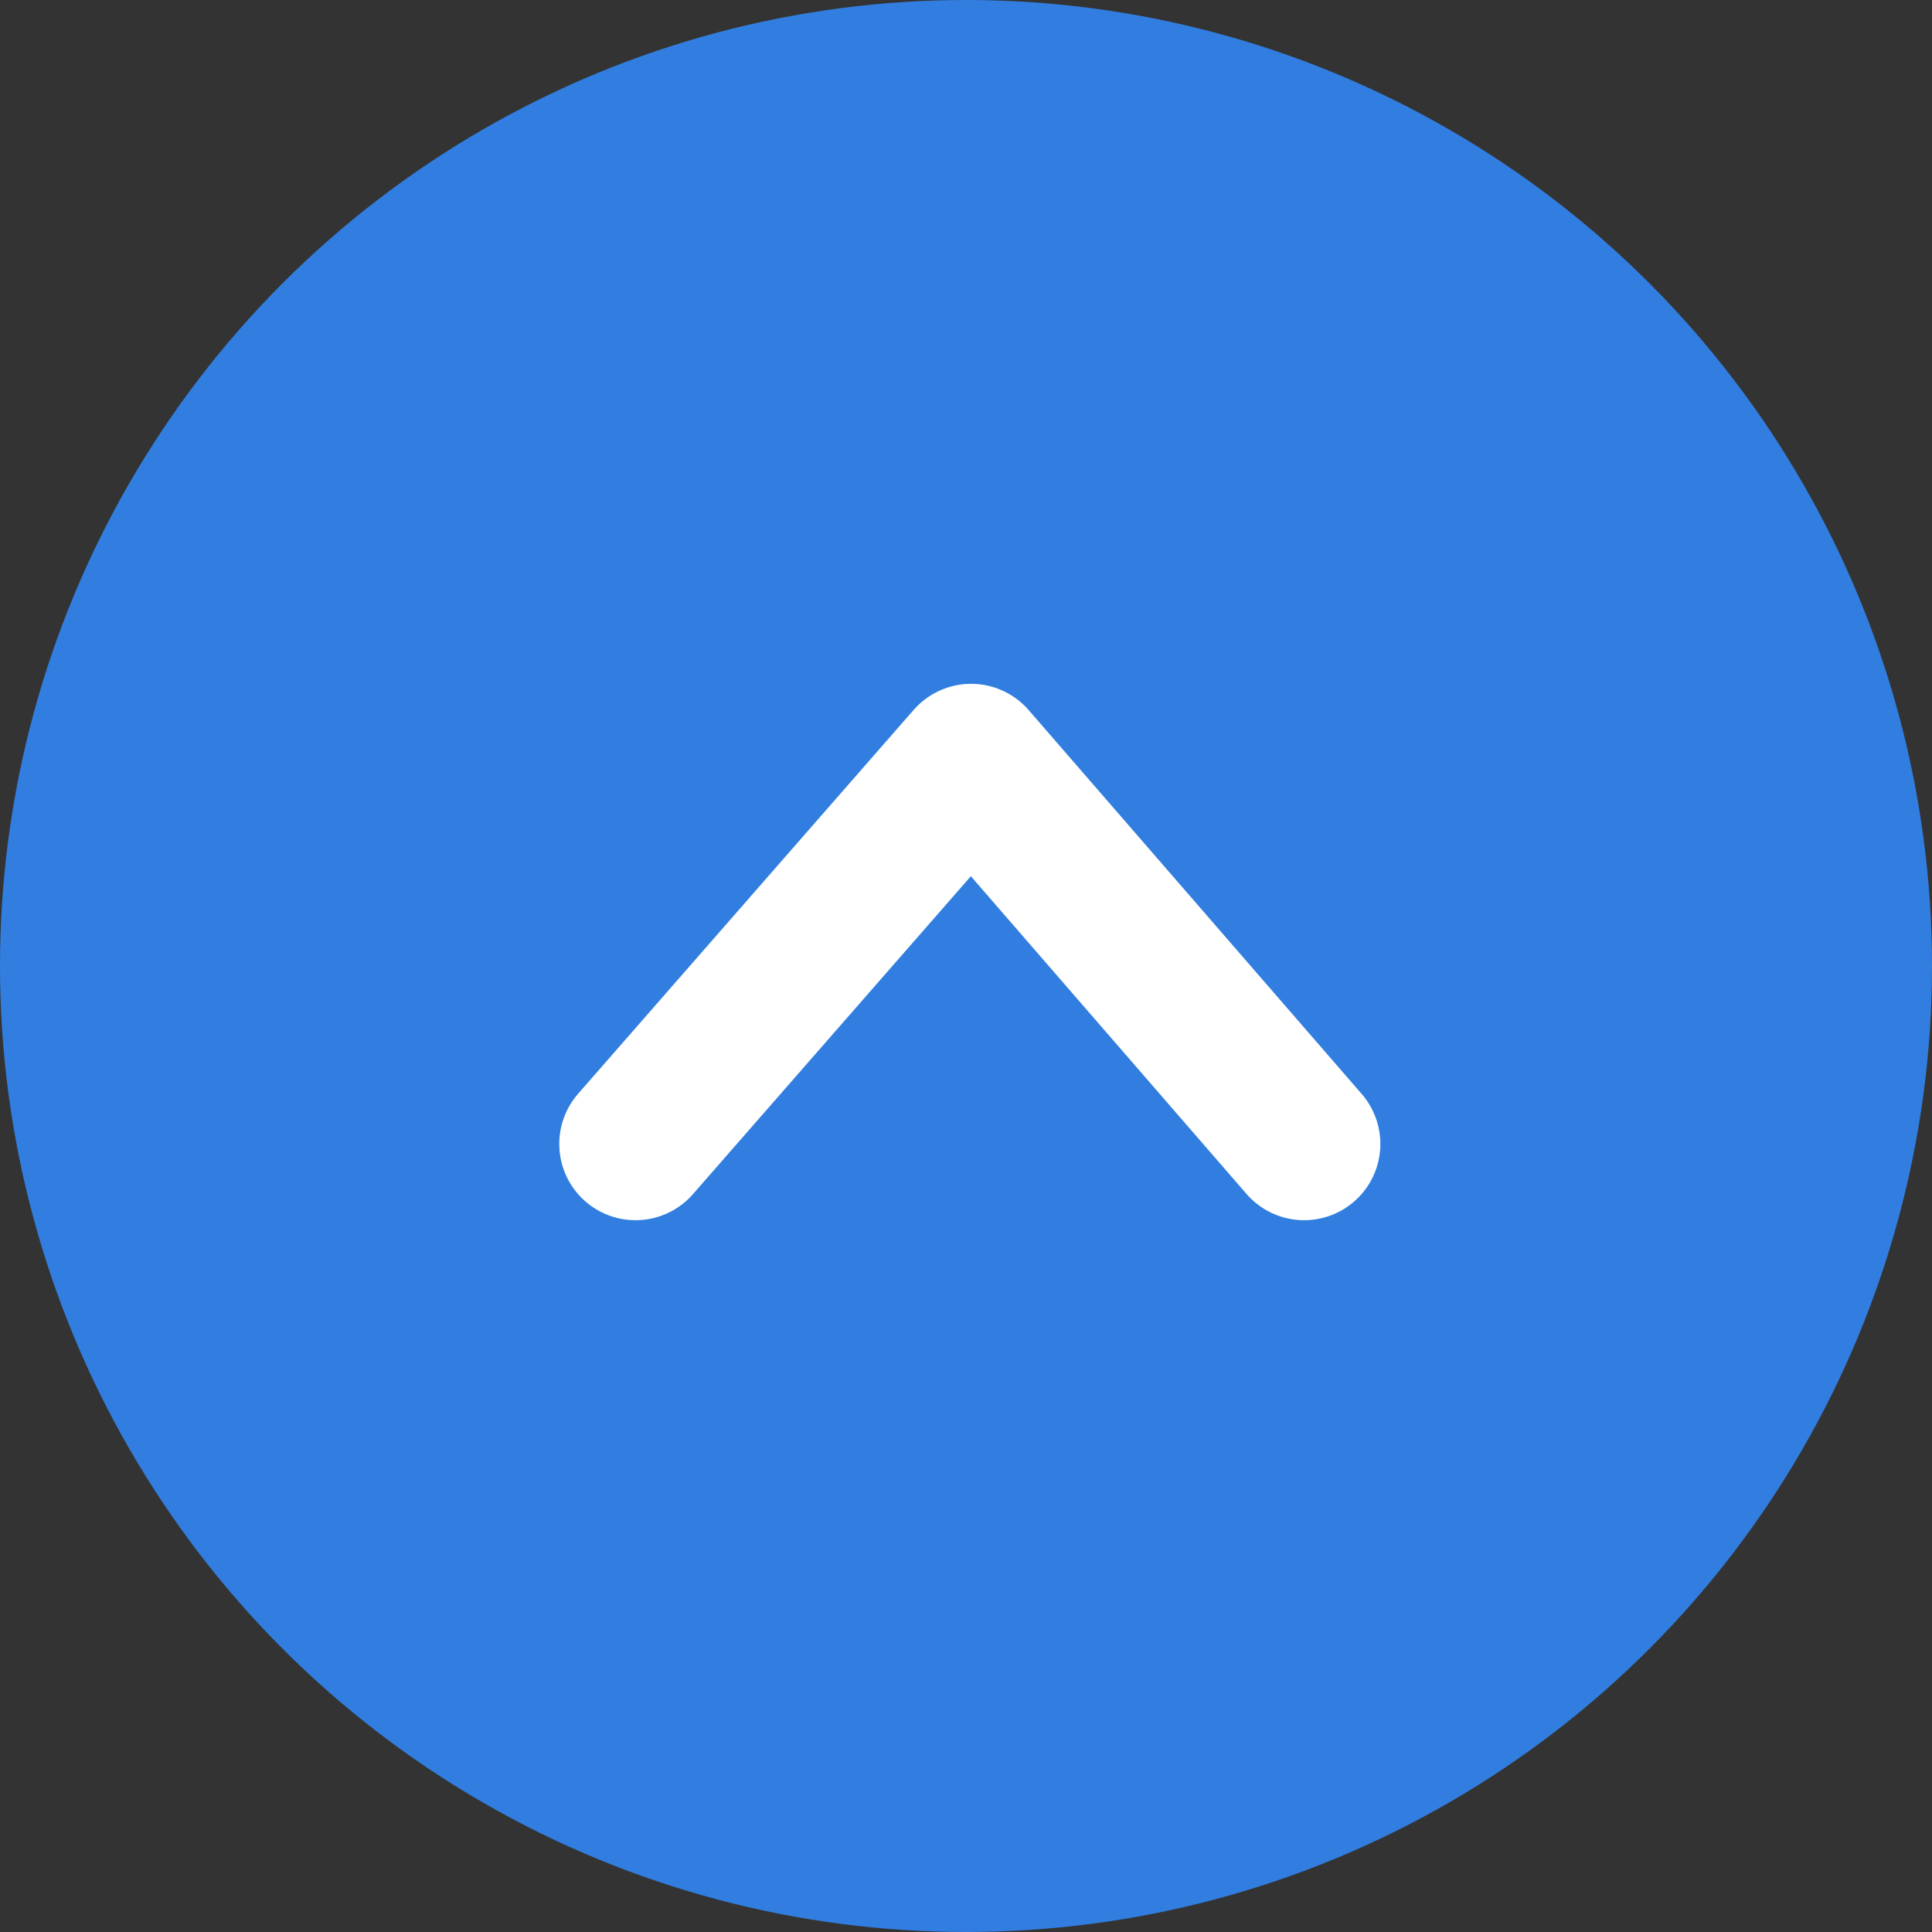
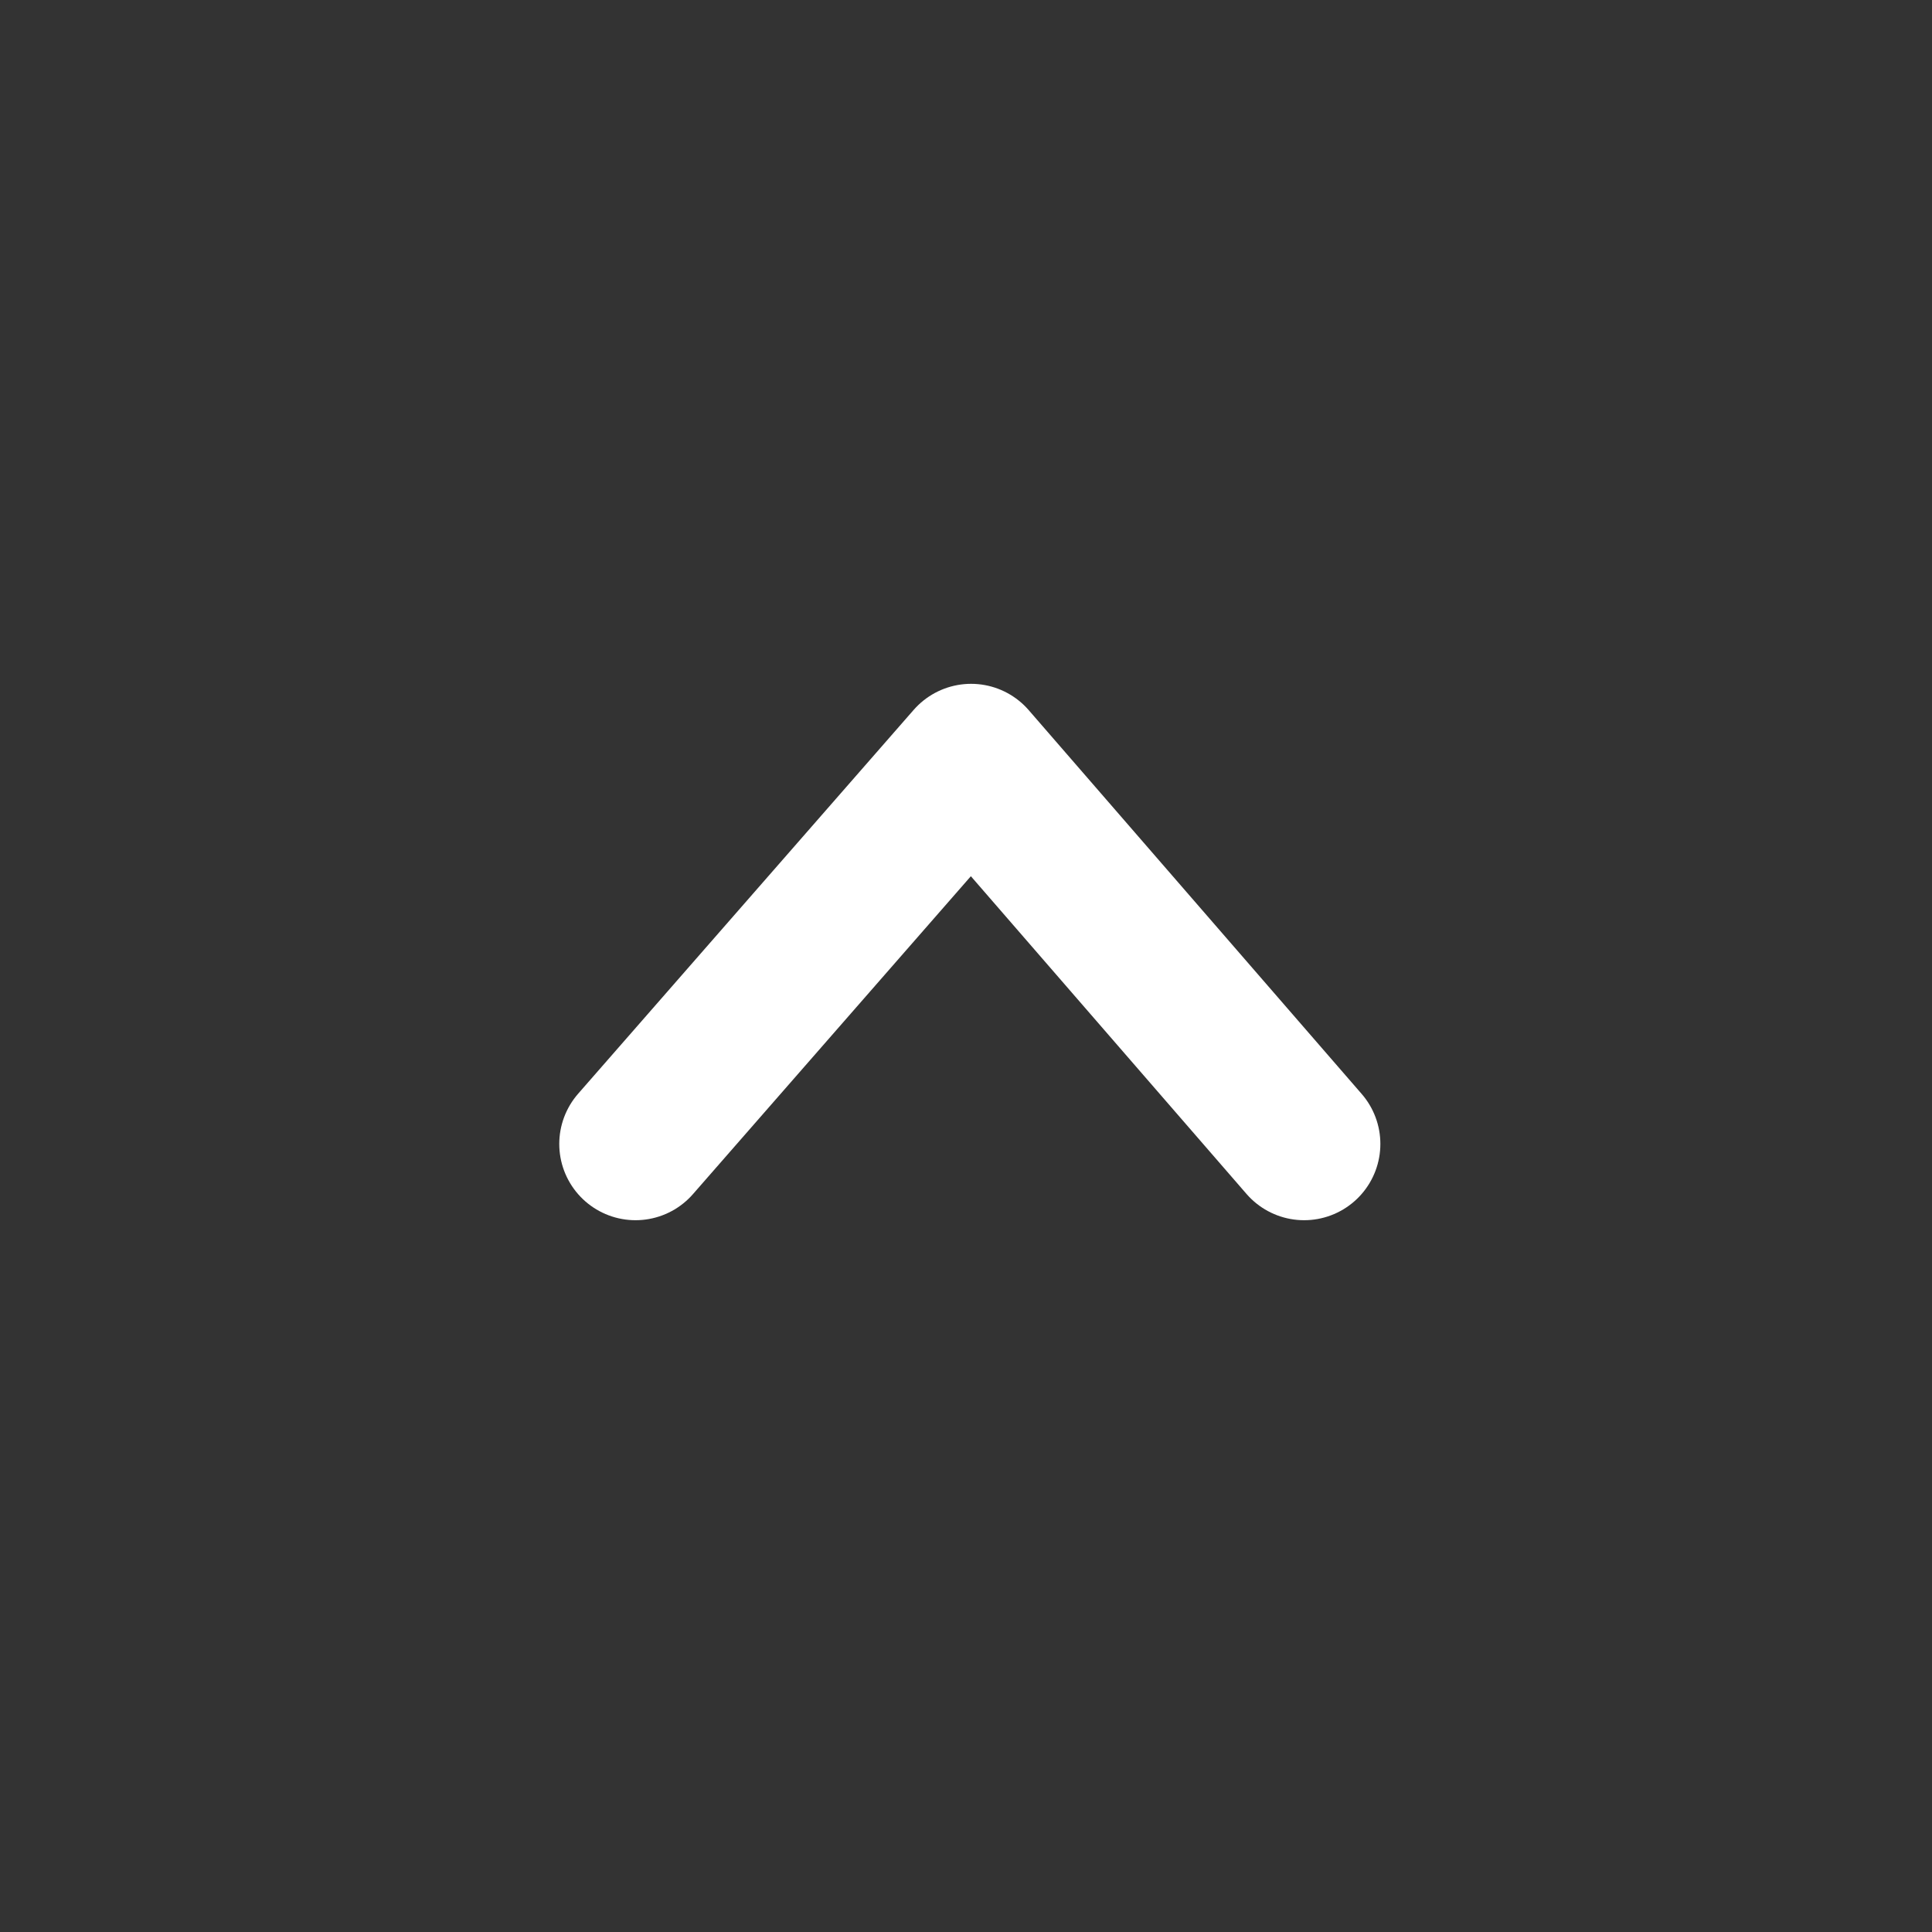
<svg xmlns="http://www.w3.org/2000/svg" version="1.1" x="0px" y="0px" viewBox="0 0 76 76" style="enable-background:new 0 0 76 76;" xml:space="preserve">
  <rect x="0" y="0" width="76" height="76" fill="#333333" stroke="none" />
  <style type="text/css">
	.st0{fill:#EFEFEF;}
	.st1{fill:#4D4D4D;}
	.st2{fill:#317EDE;}
	.st3{fill:#317EE0;}
	.st4{fill:#666666;}
	.st5{fill:#333333;}
	.st6{fill:#D6E5F9;}
	.st7{fill:none;stroke:#D6E5F9;stroke-width:0.914;stroke-miterlimit:10;}
	.st8{opacity:0.3;fill:#FFFFFF;}
	.st9{display:none;opacity:0.3;fill:#FFFFFF;}
	.st10{fill:#255FA8;}
	.st11{fill:#F37600;}
	.st12{fill:#FFFFFF;}
	.st13{fill:#FFFFFF;stroke:#317EE0;stroke-width:1.056;stroke-miterlimit:10;}
	.st14{display:none;}
	.st15{display:inline;fill:#FFFFFF;stroke:#317EE0;stroke-width:1.056;stroke-miterlimit:10;}
	.st16{display:inline;}
	.st17{fill:#FFFFFF;stroke:#317EE0;stroke-width:1.181;stroke-miterlimit:10;}
	.st18{fill:none;stroke:#D6E5F9;stroke-miterlimit:10;}
	.st19{display:none;fill:none;stroke:#000000;stroke-width:2.3;stroke-miterlimit:10;}
	.st20{clip-path:url(#SVGID_2_);}
	.st21{clip-path:url(#SVGID_4_);fill:#424242;}
	.st22{clip-path:url(#SVGID_4_);fill:#222222;}
	.st23{clip-path:url(#SVGID_4_);}
	.st24{clip-path:url(#SVGID_6_);fill:#3D92E5;}
	.st25{clip-path:url(#SVGID_6_);fill:#FFFFFF;}
	.st26{clip-path:url(#SVGID_10_);}
	.st27{clip-path:url(#SVGID_14_);fill:#FFFFFF;}
	.st28{clip-path:url(#SVGID_20_);}
	.st29{clip-path:url(#SVGID_24_);}
	.st30{clip-path:url(#SVGID_28_);}
	.st31{clip-path:url(#SVGID_32_);}
	.st32{clip-path:url(#SVGID_46_);}
	.st33{clip-path:url(#SVGID_50_);fill:none;stroke:#BEBEBE;stroke-miterlimit:10;}
	.st34{clip-path:url(#SVGID_50_);fill:#A7CAF2;}
	.st35{clip-path:url(#SVGID_50_);fill:#FFFFFF;}
	.st36{clip-path:url(#SVGID_52_);fill:none;stroke:#A7CAF2;stroke-miterlimit:10;}
	.st37{clip-path:url(#SVGID_54_);fill:#FFFFFF;}
	.st38{clip-path:url(#SVGID_54_);}
	.st39{clip-path:url(#SVGID_56_);fill:#3D92E5;}
	.st40{clip-path:url(#SVGID_56_);}
	.st41{clip-path:url(#SVGID_58_);fill:#424242;}
	.st42{fill:#317EDF;}
	.st43{display:inline;fill:#EAEAEA;}
	.st44{fill:none;stroke:#FFFFFF;stroke-width:6;stroke-linecap:round;stroke-linejoin:round;stroke-miterlimit:10;}
	.st45{fill:#F6F6F6;}
	.st46{display:inline;fill:#E5EAF0;}
	.st47{display:inline;fill:#D6E5F9;}
	.st48{display:inline;opacity:0.3;fill:#FFFFFF;}
	.st49{display:inline;fill:none;stroke:#D6E5F9;stroke-width:0.914;stroke-miterlimit:10;}
	.st50{display:inline;fill:#317EE0;}
	.st51{display:inline;fill:#F37600;}
	.st52{clip-path:url(#SVGID_64_);}
	.st53{clip-path:url(#SVGID_66_);fill:#424242;}
	.st54{clip-path:url(#SVGID_66_);fill:#222222;}
	.st55{clip-path:url(#SVGID_66_);}
	.st56{clip-path:url(#SVGID_68_);fill:#3D92E5;}
	.st57{clip-path:url(#SVGID_68_);fill:#FFFFFF;}
	.st58{clip-path:url(#SVGID_72_);}
	.st59{clip-path:url(#SVGID_76_);fill:#FFFFFF;}
	.st60{clip-path:url(#SVGID_82_);}
	.st61{clip-path:url(#SVGID_86_);}
	.st62{clip-path:url(#SVGID_90_);}
	.st63{clip-path:url(#SVGID_94_);}
	.st64{clip-path:url(#SVGID_108_);}
	.st65{clip-path:url(#SVGID_112_);fill:none;stroke:#BEBEBE;stroke-miterlimit:10;}
	.st66{clip-path:url(#SVGID_112_);fill:#A7CAF2;}
	.st67{clip-path:url(#SVGID_112_);fill:#FFFFFF;}
	.st68{clip-path:url(#SVGID_114_);fill:none;stroke:#A7CAF2;stroke-miterlimit:10;}
	.st69{clip-path:url(#SVGID_116_);fill:#FFFFFF;}
	.st70{clip-path:url(#SVGID_116_);}
	.st71{clip-path:url(#SVGID_118_);fill:#3D92E5;}
	.st72{clip-path:url(#SVGID_118_);}
	.st73{clip-path:url(#SVGID_120_);fill:#424242;}
	.st74{fill:#F0F0F0;}
	.st75{fill:none;stroke:#808080;stroke-width:1.186;stroke-miterlimit:10;}
	.st76{fill:#808080;}
	.st77{fill:#E2E2E2;}
	.st78{fill:#A5C9F0;}
	.st79{fill:none;stroke:#317EE0;stroke-width:3;stroke-miterlimit:10;}
	.st80{fill:none;}
	.st81{fill:#83B2ED;}
	.st82{clip-path:url(#SVGID_122_);fill:#FFFFFF;}
	.st83{clip-path:url(#SVGID_122_);}
	.st84{clip-path:url(#SVGID_124_);fill:#3D92E5;}
	.st85{clip-path:url(#SVGID_124_);}
	.st86{clip-path:url(#SVGID_126_);fill:#424242;}
	.st87{clip-path:url(#SVGID_128_);}
	.st88{clip-path:url(#SVGID_130_);fill:#424242;}
	.st89{clip-path:url(#SVGID_130_);fill:#222222;}
	.st90{clip-path:url(#SVGID_130_);}
	.st91{clip-path:url(#SVGID_132_);fill:#3D92E5;}
	.st92{clip-path:url(#SVGID_132_);fill:#FFFFFF;}
	.st93{clip-path:url(#SVGID_136_);}
	.st94{clip-path:url(#SVGID_140_);fill:#FFFFFF;}
	.st95{clip-path:url(#SVGID_146_);}
	.st96{clip-path:url(#SVGID_150_);}
	.st97{clip-path:url(#SVGID_154_);}
	.st98{clip-path:url(#SVGID_158_);}
	.st99{clip-path:url(#SVGID_172_);}
	.st100{clip-path:url(#SVGID_176_);fill:none;stroke:#BEBEBE;stroke-miterlimit:10;}
	.st101{clip-path:url(#SVGID_176_);fill:#A7CAF2;}
	.st102{clip-path:url(#SVGID_176_);fill:#FFFFFF;}
	.st103{clip-path:url(#SVGID_178_);fill:none;stroke:#A7CAF2;stroke-miterlimit:10;}
	.st104{clip-path:url(#SVGID_180_);}
	.st105{clip-path:url(#SVGID_182_);fill:#424242;}
	.st106{clip-path:url(#SVGID_182_);fill:#222222;}
	.st107{clip-path:url(#SVGID_182_);}
	.st108{clip-path:url(#SVGID_184_);fill:#3D92E5;}
	.st109{clip-path:url(#SVGID_184_);fill:#FFFFFF;}
	.st110{clip-path:url(#SVGID_188_);}
	.st111{clip-path:url(#SVGID_192_);fill:#FFFFFF;}
	.st112{clip-path:url(#SVGID_198_);}
	.st113{clip-path:url(#SVGID_202_);}
	.st114{clip-path:url(#SVGID_206_);}
	.st115{clip-path:url(#SVGID_210_);}
	.st116{clip-path:url(#SVGID_224_);}
	.st117{clip-path:url(#SVGID_228_);fill:none;stroke:#BEBEBE;stroke-miterlimit:10;}
	.st118{clip-path:url(#SVGID_228_);fill:#A7CAF2;}
	.st119{clip-path:url(#SVGID_228_);fill:#FFFFFF;}
	.st120{clip-path:url(#SVGID_230_);fill:none;stroke:#A7CAF2;stroke-miterlimit:10;}
	.st121{clip-path:url(#SVGID_248_);fill:#FFFFFF;}
	.st122{clip-path:url(#SVGID_248_);}
	.st123{clip-path:url(#SVGID_250_);fill:#3D92E5;}
	.st124{clip-path:url(#SVGID_250_);}
	.st125{clip-path:url(#SVGID_252_);fill:#424242;}
	.st126{fill:none;stroke:#F37600;stroke-width:0.5;stroke-miterlimit:10;}
</style>
  <g id="縣長介紹">
</g>
  <g id="縣長介紹_x5F_施政主軸">
</g>
  <g id="縣長介紹_x5F_行腳月曆">
</g>
  <g id="縣長介紹_x5F_照片寫真">
</g>
  <g id="切圖">
    <g>
-       <circle class="st3" cx="38" cy="38" r="38" />
      <polyline class="st44" points="51.3,45 38.2,29.9 25,45   " />
    </g>
  </g>
  <g id="說明">
</g>
</svg>